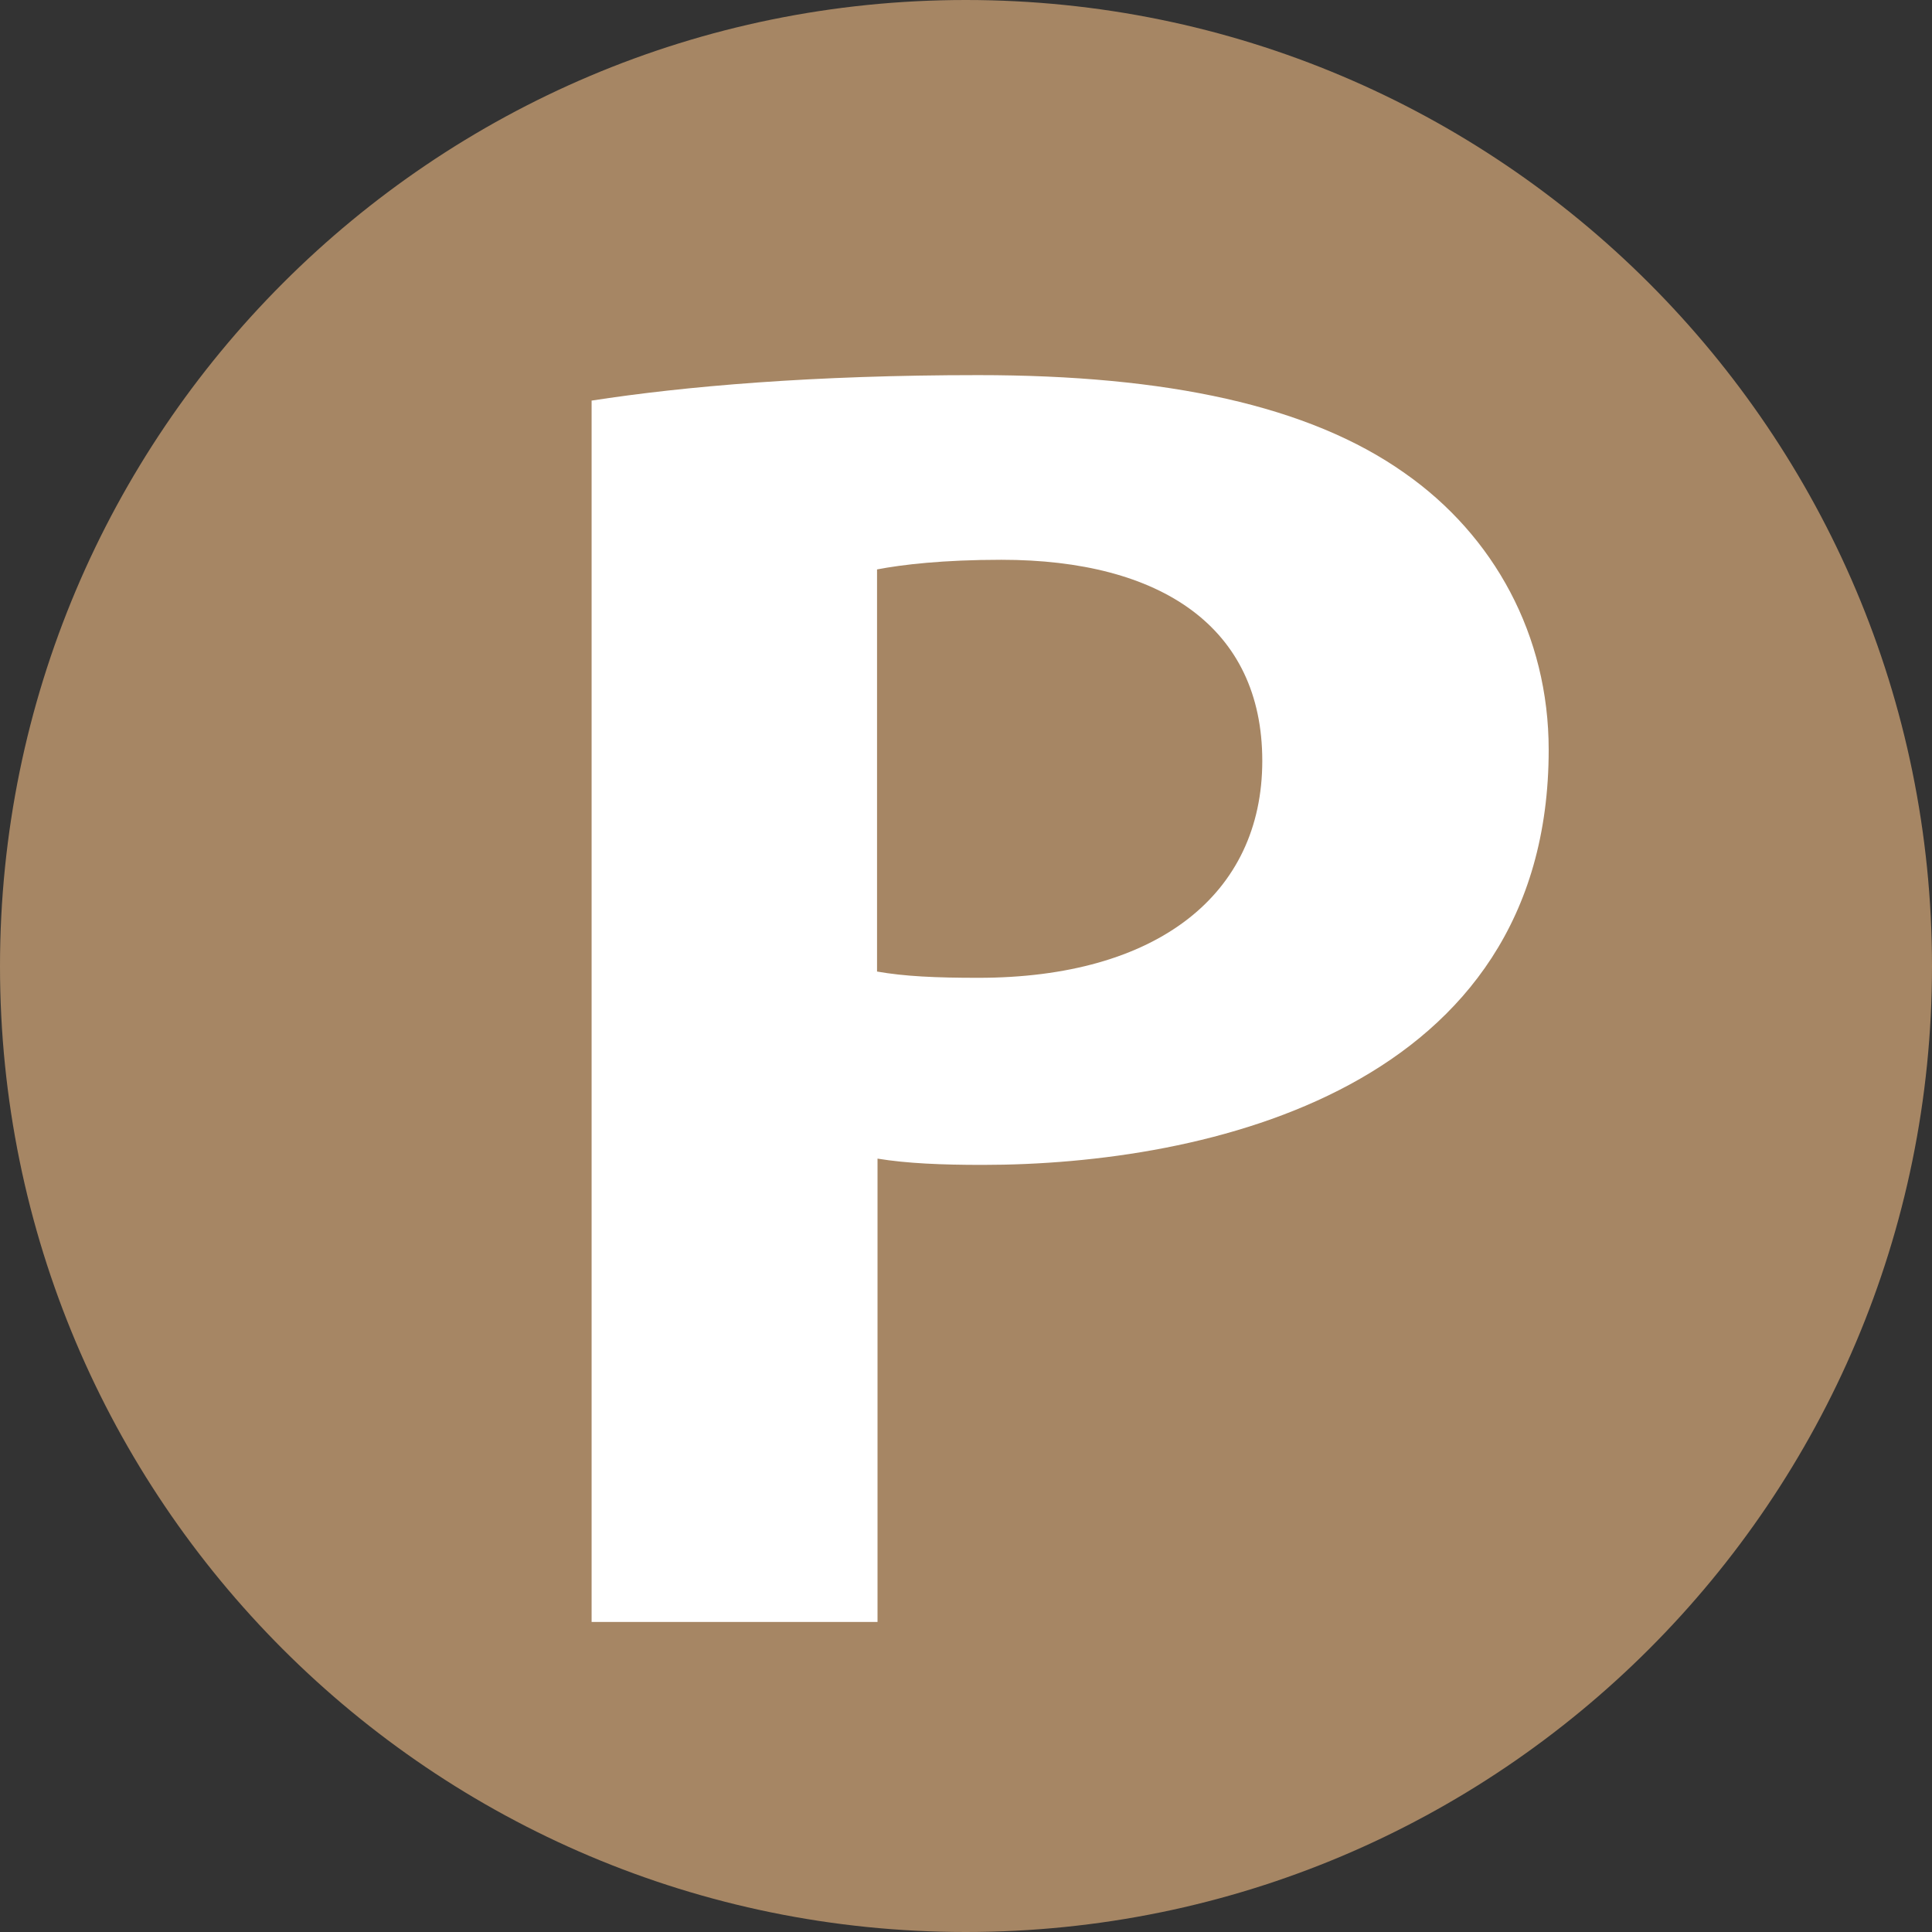
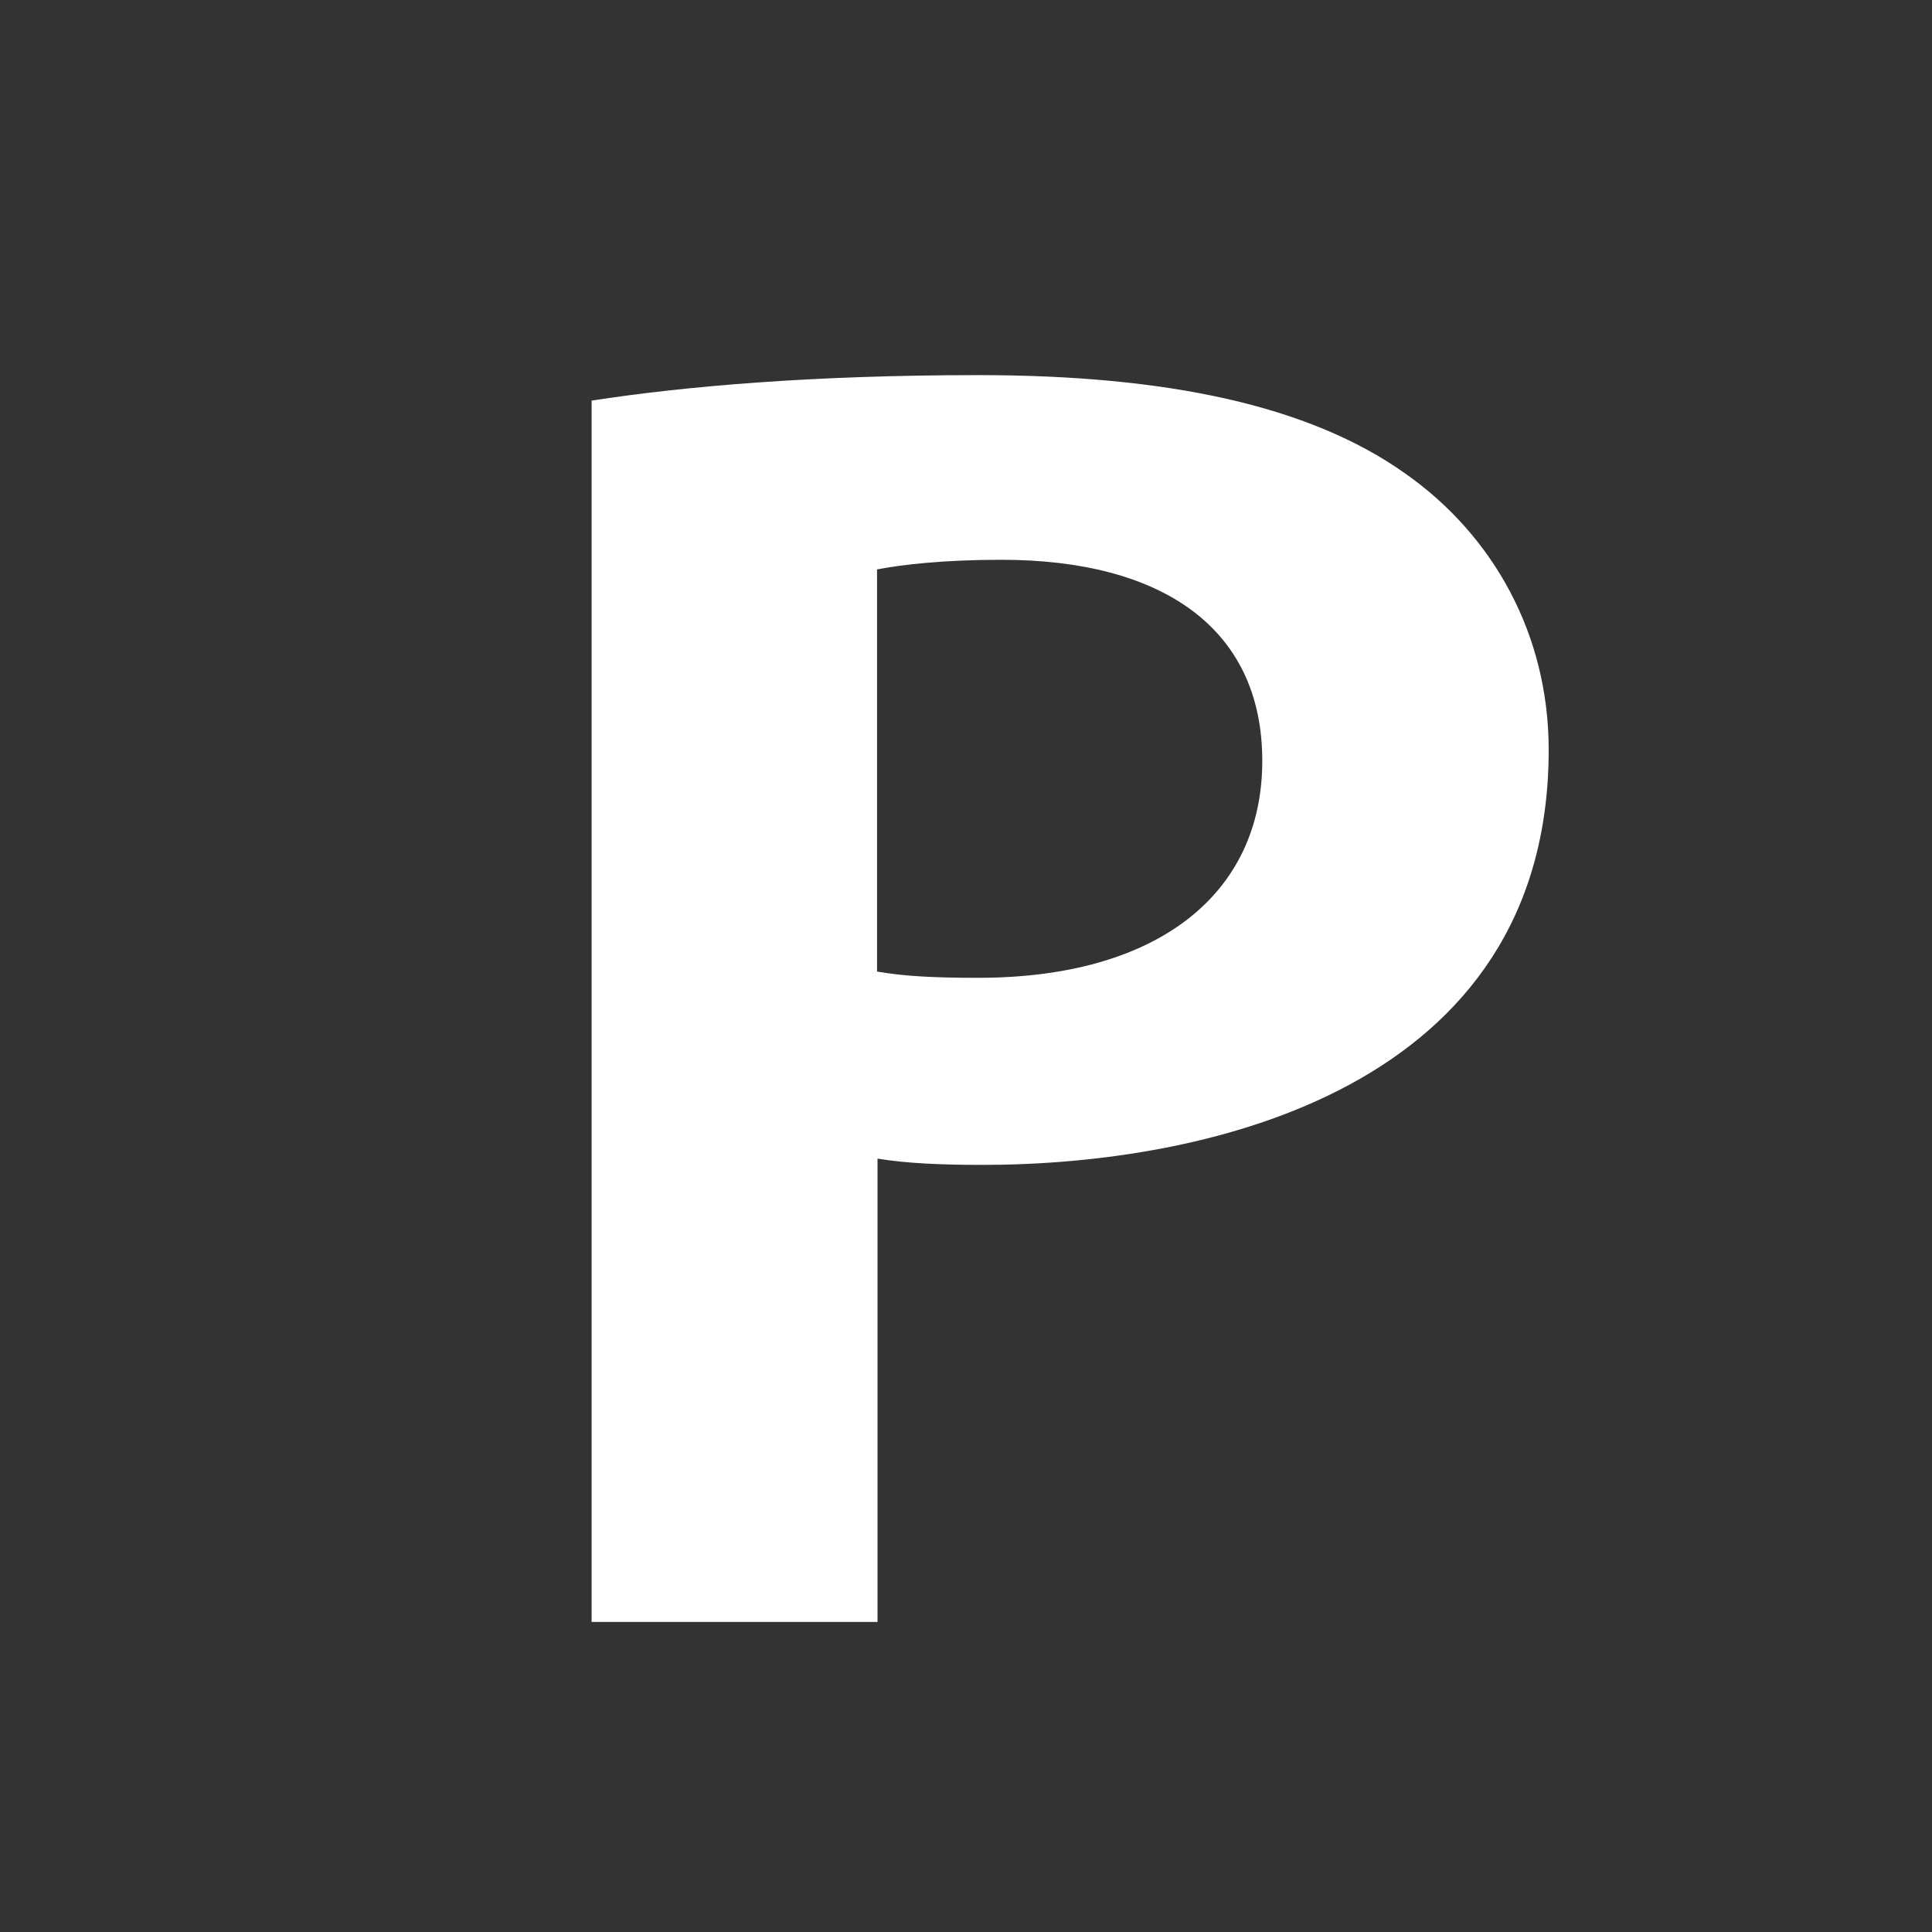
<svg xmlns="http://www.w3.org/2000/svg" id="b" data-name="レイヤー 2" width="40.07" height="40.07" viewBox="0 0 40.07 40.07">
  <rect x="0" y="0" width="40.07" height="40.07" fill="#333333" stroke="none" />
  <defs>
    <style>
      .d {
        fill: #fff;
      }

      .e {
        fill: #a68664;
      }
    </style>
  </defs>
  <g id="c" data-name="レイヤー 1">
    <g>
-       <path class="e" d="M40.07,20.04c0,11.06-8.97,20.03-20.04,20.03S0,31.1,0,20.04,8.97,0,20.03,0s20.04,8.97,20.04,20.04Z" />
      <path class="d" d="M12.26,8.31c1.94-.3,4.6-.53,8.03-.53,3.91,0,6.86,.63,8.84,2.03,1.86,1.3,2.99,3.37,2.99,5.74,0,7.04-7.1,8.61-11.74,8.61-.85,0-1.57-.03-2.18-.13v9.61h-5.93V8.31Zm5.93,11.84c.57,.1,1.21,.13,2.1,.13,3.71,0,5.89-1.73,5.89-4.5s-2.1-4.17-5.41-4.17c-1.21,0-2.06,.1-2.58,.2v8.34Z" />
    </g>
  </g>
</svg>